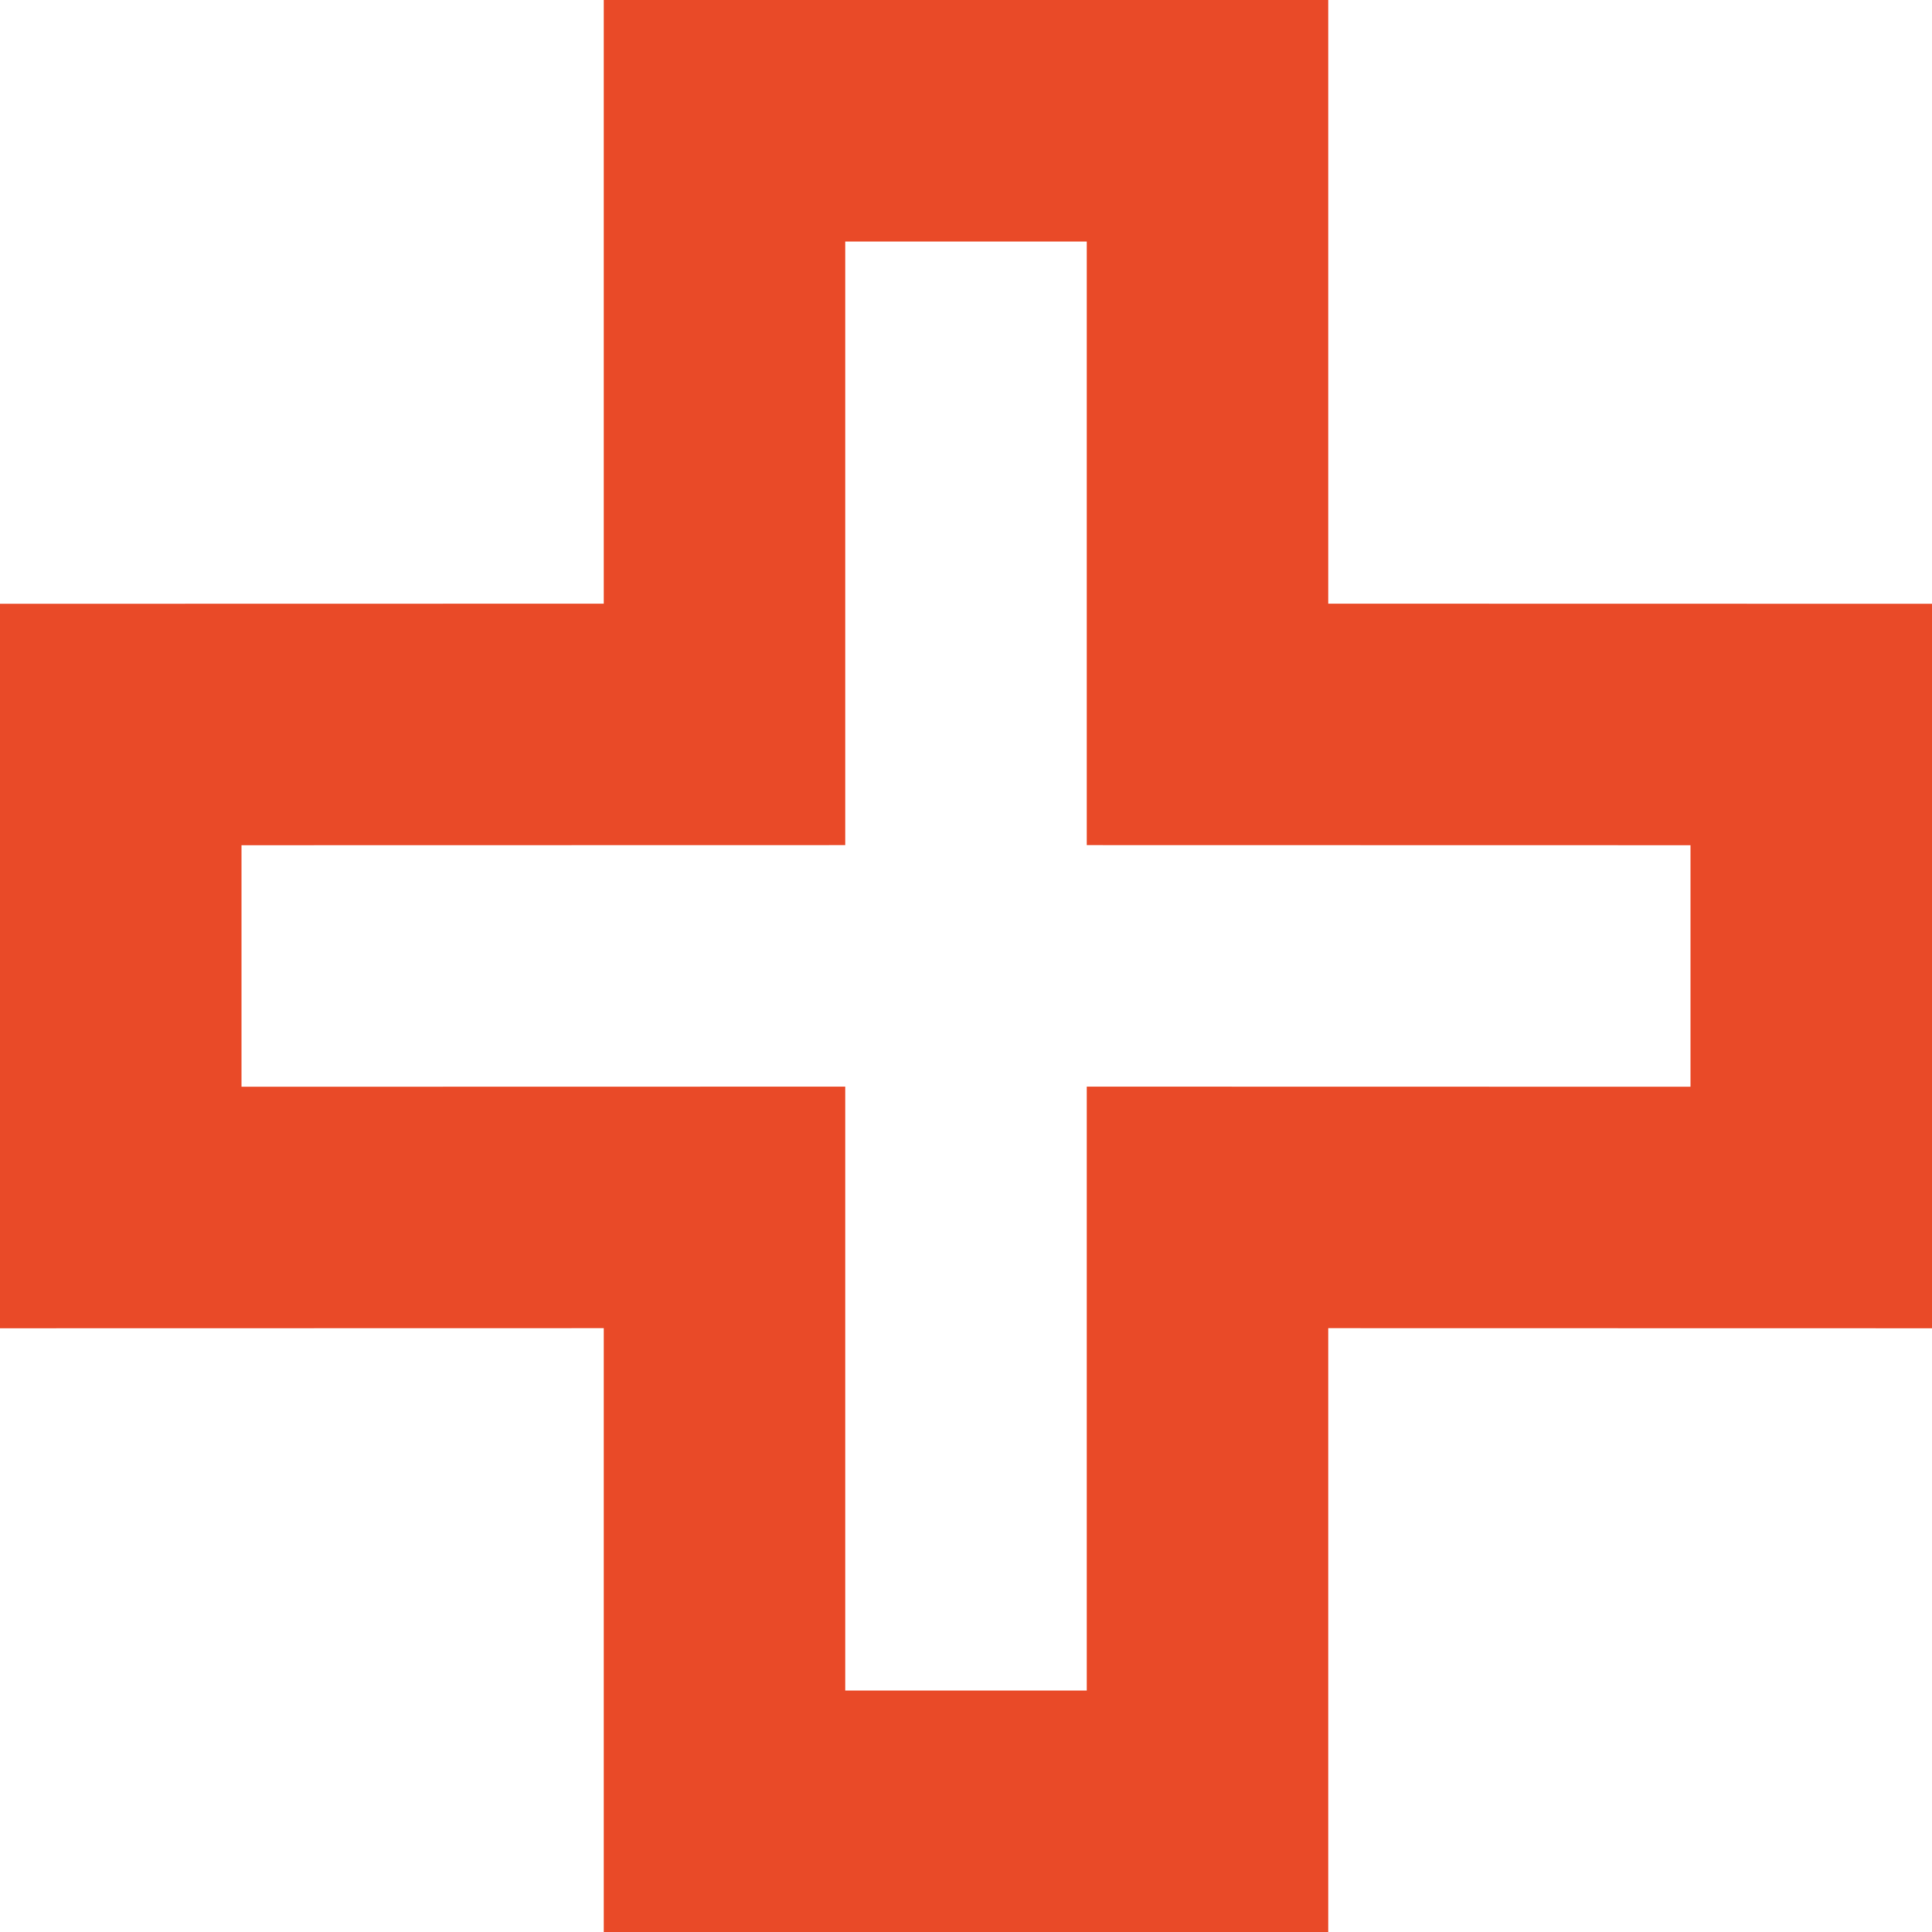
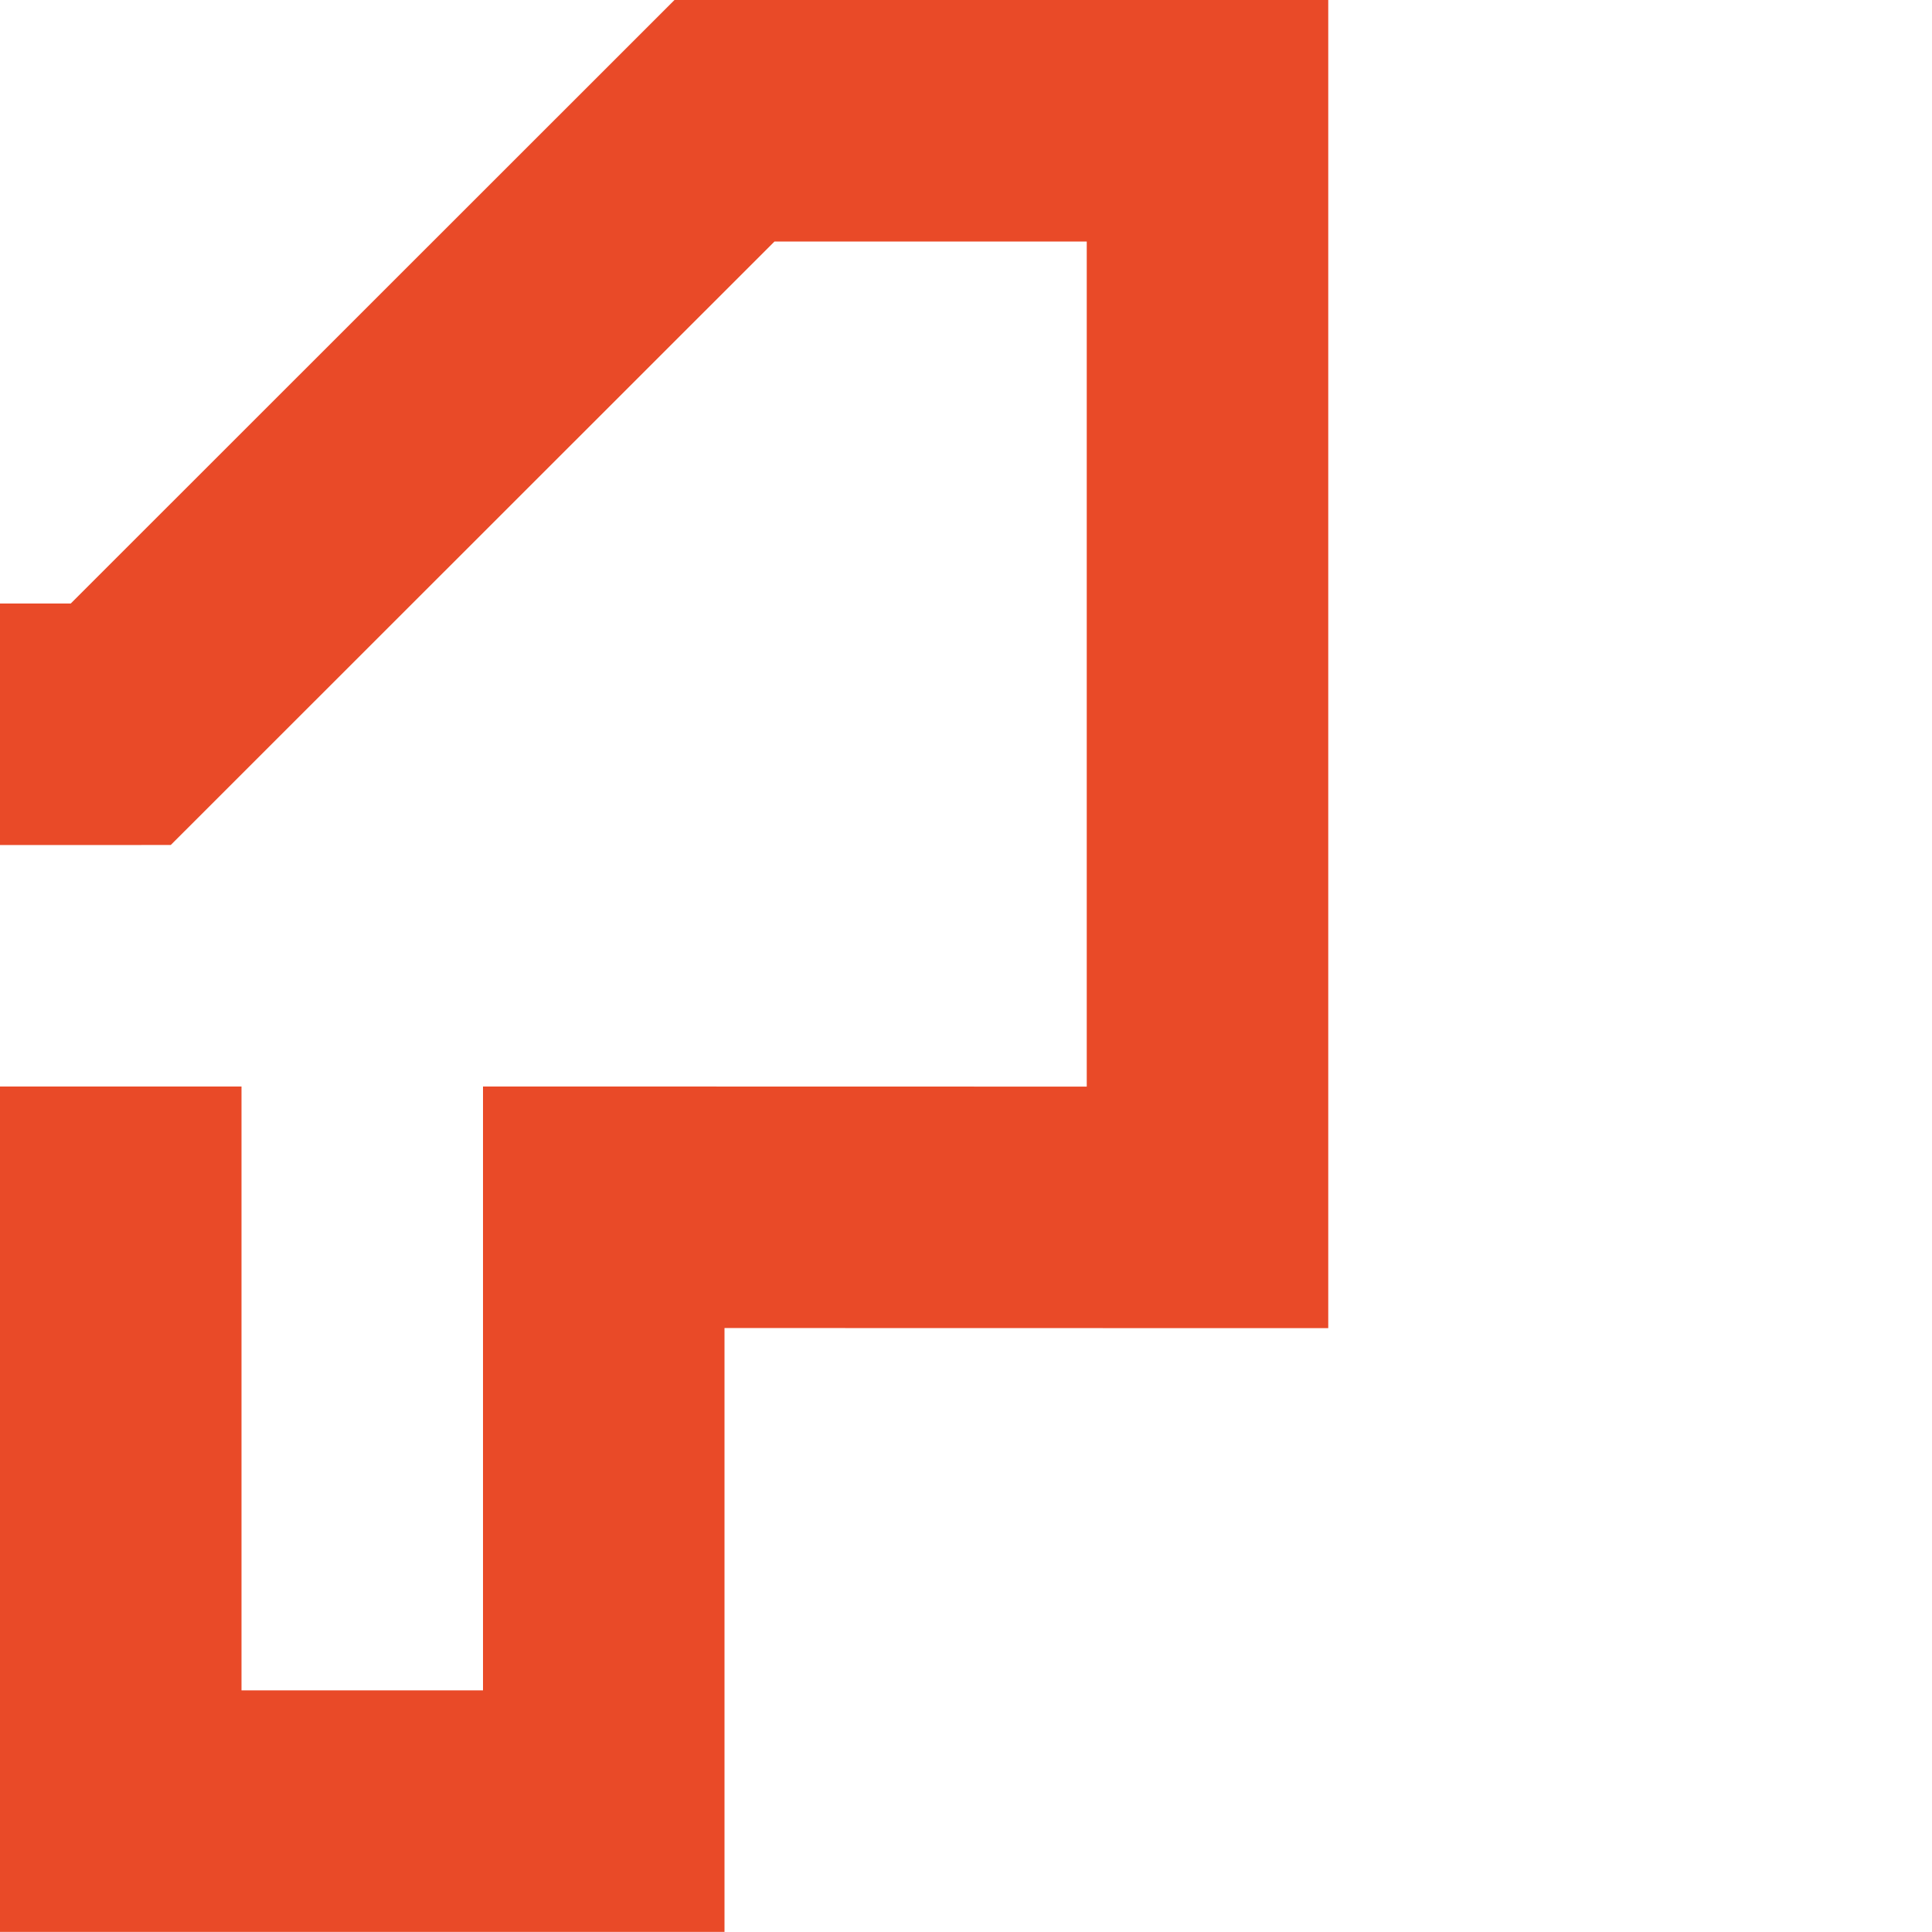
<svg xmlns="http://www.w3.org/2000/svg" height="16" viewBox="0 0 16 16" width="16">
-   <path d="m103 56h4v4.999l5 .001v4l-5-.001v5.001h-4v-5.001l-5 .001v-4l5-.001z" fill="none" stroke="#e94a28" stroke-width="2" transform="translate(-97 -55)" />
+   <path d="m103 56h4v4.999v4l-5-.001v5.001h-4v-5.001l-5 .001v-4l5-.001z" fill="none" stroke="#e94a28" stroke-width="2" transform="translate(-97 -55)" />
</svg>